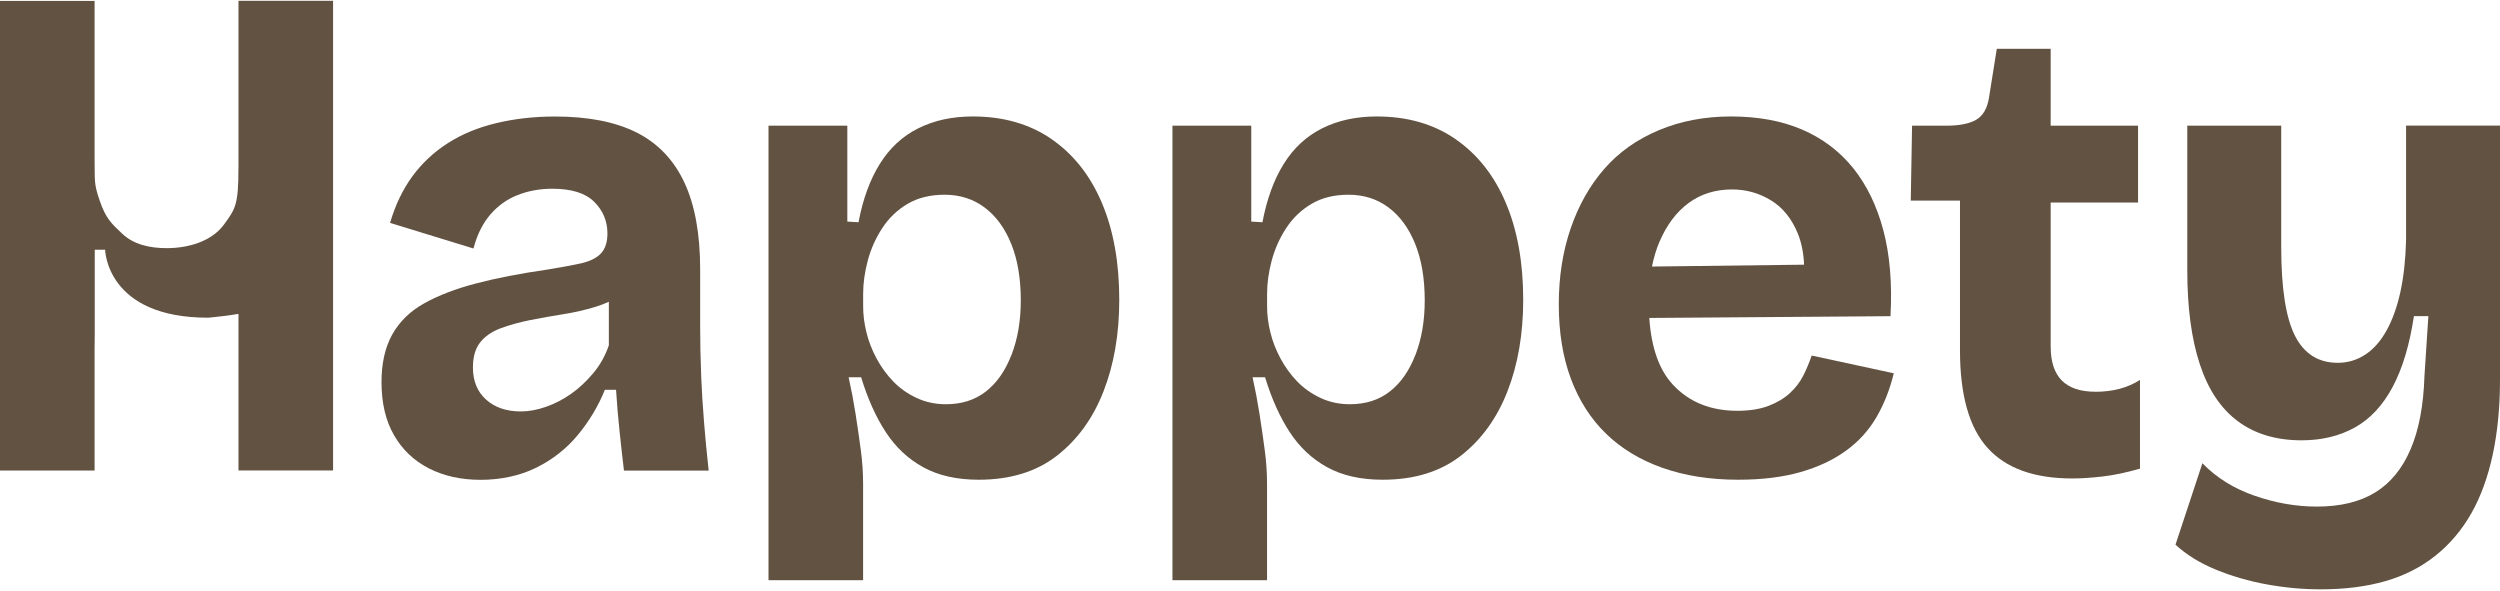
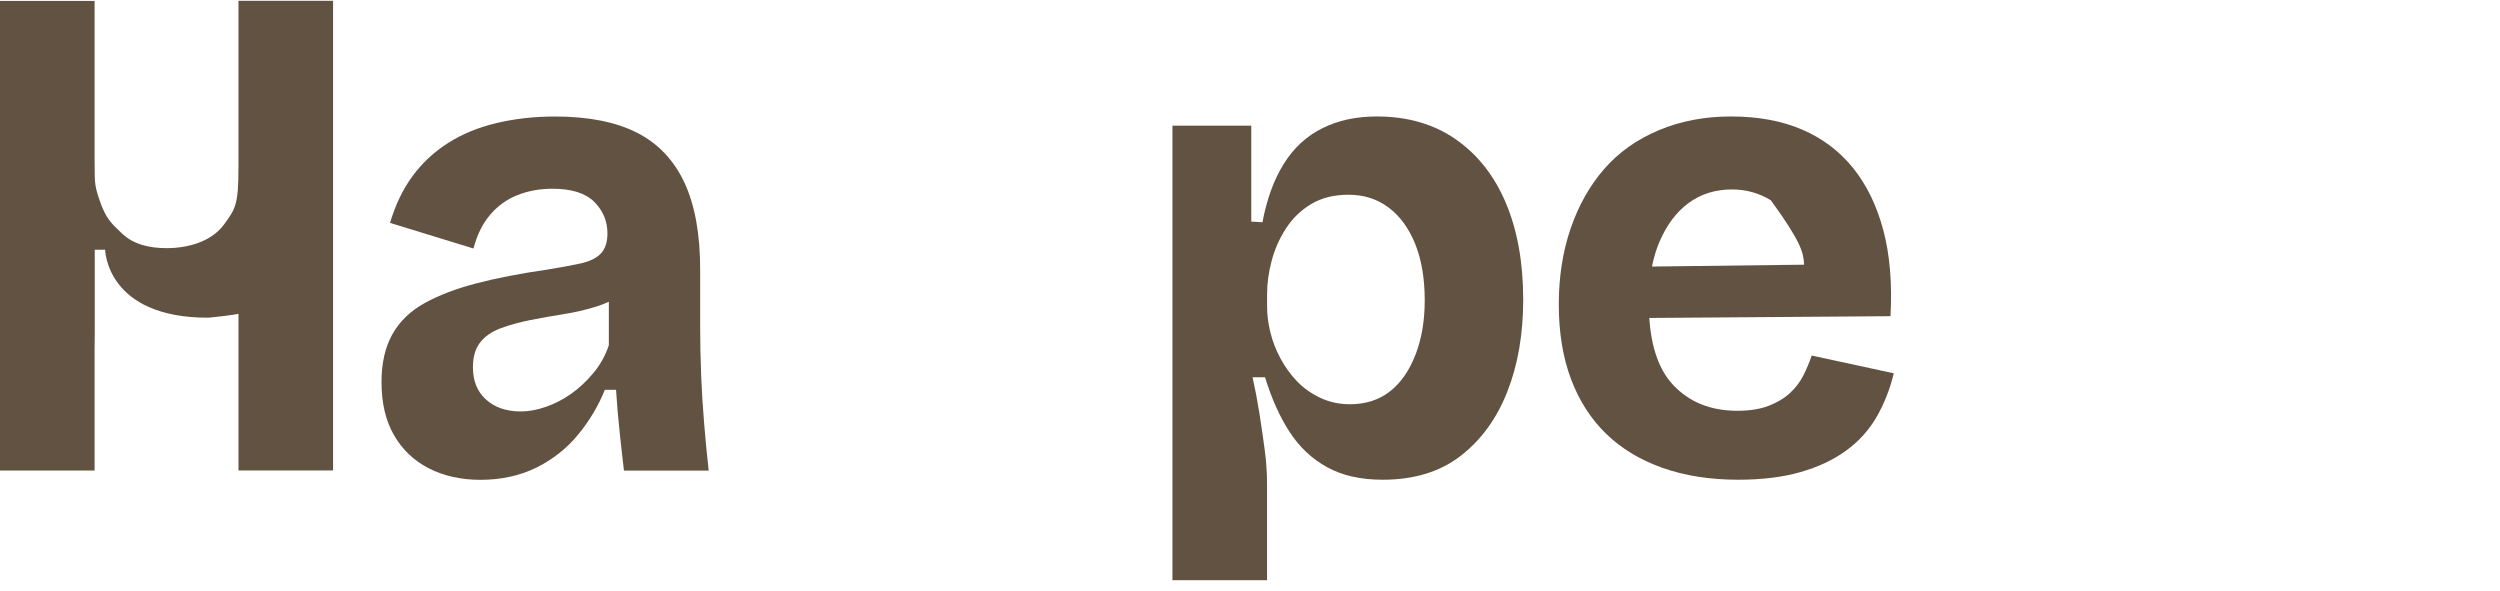
<svg xmlns="http://www.w3.org/2000/svg" width="1384" height="327" viewBox="0 0 1384 327" fill="none">
  <path d="M388.17 207.6C387.807 198.756 387.612 190.079 387.612 181.598V149.234C387.612 129.592 384.71 113.55 378.879 101.051C373.048 88.579 364.26 79.345 352.514 73.402C340.74 67.459 325.646 64.502 307.232 64.502C295.849 64.502 285.052 65.702 274.869 68.129C264.685 70.556 255.701 74.267 247.945 79.233C240.189 84.199 233.633 90.309 228.304 97.591C222.975 104.873 218.846 113.466 215.944 123.399L262.118 137.572C264.071 130.067 267.14 123.817 271.381 118.851C275.622 113.885 280.7 110.258 286.642 107.942C292.585 105.626 298.946 104.482 305.726 104.482C316.384 104.482 324.14 106.91 328.994 111.764C333.849 116.619 336.276 122.45 336.276 129.23C336.276 134.084 335.049 137.767 332.649 140.334C330.222 142.873 326.539 144.686 321.573 145.802C316.607 146.89 310.357 148.034 302.852 149.262C287.814 151.438 274.729 153.977 263.569 156.906C252.409 159.808 242.895 163.463 235.028 167.815C227.16 172.167 221.217 177.943 217.2 185.085C213.21 192.227 211.201 201.044 211.201 211.45C211.201 223.085 213.489 232.905 218.12 240.913C222.724 248.92 229.141 255.03 237.399 259.271C245.63 263.512 255.227 265.632 266.136 265.632C277.045 265.632 287.786 263.4 296.854 258.908C305.949 254.416 313.649 248.362 319.955 240.717C326.26 233.073 331.226 224.787 334.853 215.803H341.047C341.521 223.559 342.191 231.427 343.056 239.434C343.893 247.441 344.702 254.472 345.427 260.526H392.327C391.35 251.794 390.513 243.005 389.788 234.161C389.063 225.317 388.505 216.472 388.142 207.6H388.17ZM337.085 191.056C335.132 196.859 332.231 202.076 328.353 206.68C324.475 211.283 320.345 215.105 315.993 218.146C311.641 221.187 307.009 223.559 302.183 225.233C297.328 226.935 292.724 227.772 288.372 227.772C280.365 227.772 273.948 225.596 269.093 221.215C264.239 216.863 261.812 210.92 261.812 203.387C261.812 197.556 263.151 192.981 265.801 189.577C268.452 186.201 272.218 183.578 277.073 181.765C281.927 179.951 287.368 178.445 293.422 177.217C299.476 176.018 305.614 174.93 311.78 173.953C317.974 172.977 324.028 171.582 329.971 169.768C332.51 168.987 334.853 168.066 337.057 167.034V191.028L337.085 191.056Z" fill="#625242" />
-   <path d="M582.187 77.029C570.05 68.66 555.514 64.475 538.551 64.475C527.14 64.475 517.096 66.651 508.364 71.031C499.631 75.383 492.544 81.94 487.104 90.673C481.636 99.405 477.702 110.202 475.274 123.036L469.081 122.674V69.58H425.445V166.672V321.209H477.813V267.753C477.813 261.699 477.395 255.449 476.53 249.032C475.665 242.615 474.716 235.947 473.628 229.028C472.54 222.109 471.257 215.385 469.806 208.856H476.725C480.352 220.742 484.9 230.869 490.368 239.211C495.809 247.581 502.728 254.054 511.098 258.658C519.468 263.261 529.707 265.577 541.816 265.577C559.281 265.577 573.705 261.141 585.088 252.296C596.471 243.452 605.092 231.567 610.896 216.668C616.727 201.77 619.628 184.862 619.628 165.946C619.628 145.356 616.42 127.472 610.003 112.323C603.586 97.173 594.295 85.427 582.187 77.057V77.029ZM560.006 196.329C556.602 205.174 551.887 211.953 545.833 216.696C539.779 221.439 532.385 223.783 523.653 223.783C517.822 223.783 512.437 222.639 507.471 220.323C502.505 218.007 498.208 214.994 494.553 211.228C490.926 207.461 487.829 203.221 485.29 198.505C482.752 193.79 480.854 188.936 479.655 183.97C478.427 179.003 477.841 174.205 477.841 169.601V162.682C477.841 156.851 478.678 150.741 480.38 144.324C482.082 137.907 484.732 131.909 488.387 126.329C492.014 120.749 496.674 116.285 502.393 112.881C508.085 109.505 514.948 107.803 522.927 107.803C531.409 107.803 538.802 110.175 545.108 114.89C551.413 119.605 556.323 126.356 559.839 135.061C563.354 143.794 565.112 154.201 565.112 166.337C565.112 177.497 563.41 187.485 560.034 196.329H560.006Z" fill="#625242" />
  <path d="M805.806 77.029C793.669 68.66 779.133 64.475 762.17 64.475C750.759 64.475 740.715 66.651 731.983 71.031C723.25 75.383 716.164 81.94 710.723 90.673C705.255 99.405 701.321 110.202 698.894 123.036L692.7 122.674V69.58H649.064V166.672V321.209H701.432V267.753C701.432 261.699 701.014 255.449 700.149 249.032C699.284 242.615 698.336 235.947 697.247 229.028C696.159 222.109 694.876 215.385 693.425 208.856H700.344C703.971 220.742 708.519 230.869 713.987 239.211C719.428 247.581 726.347 254.054 734.717 258.658C743.087 263.261 753.326 265.577 765.435 265.577C782.9 265.577 797.324 261.141 808.707 252.296C820.09 243.452 828.712 231.567 834.515 216.668C840.346 201.77 843.247 184.862 843.247 165.946C843.247 145.356 840.039 127.472 833.622 112.323C827.205 97.173 817.914 85.427 805.806 77.057V77.029ZM783.625 196.329C780.222 205.174 775.507 211.953 769.452 216.696C763.398 221.439 756.005 223.783 747.272 223.783C741.441 223.783 736.056 222.639 731.09 220.323C726.124 218.007 721.827 214.994 718.172 211.228C714.545 207.461 711.448 203.221 708.91 198.505C706.371 193.79 704.474 188.936 703.274 183.97C702.046 179.003 701.46 174.205 701.46 169.601V162.682C701.46 156.851 702.297 150.741 703.999 144.324C705.701 137.907 708.352 131.909 712.006 126.329C715.633 120.749 720.293 116.285 726.012 112.881C731.704 109.505 738.567 107.803 746.547 107.803C755.028 107.803 762.421 110.175 768.727 114.89C775.032 119.605 779.943 126.356 783.458 135.061C786.973 143.794 788.731 154.201 788.731 166.337C788.731 177.497 787.029 187.485 783.653 196.329H783.625Z" fill="#625242" />
-   <path d="M998.371 207.768C996.558 211.395 994.075 214.687 990.922 217.589C987.769 220.491 983.835 222.862 979.092 224.676C974.377 226.489 968.602 227.41 961.822 227.41C947.035 227.41 935.15 222.639 926.194 213.041C918.522 204.839 914.141 192.479 913.053 176.018L1046.58 175.042C1047.56 156.851 1046.22 140.976 1042.59 127.389C1038.97 113.802 1033.39 102.363 1025.88 93.016C1018.35 83.698 1008.97 76.611 997.702 71.757C986.43 66.902 973.261 64.475 958.251 64.475C943.715 64.475 930.379 67.013 918.243 72.119C906.106 77.225 896.062 84.367 888.055 93.574C880.048 102.781 873.882 113.746 869.502 126.496C865.149 139.218 862.945 153.224 862.945 168.485C862.945 183.998 865.177 197.752 869.669 209.749C874.161 221.746 880.634 231.874 889.115 240.104C897.597 248.362 908.031 254.64 920.391 259.02C932.751 263.373 946.701 265.577 962.213 265.577C975.298 265.577 986.765 264.182 996.586 261.392C1006.41 258.602 1014.83 254.668 1021.86 249.562C1028.89 244.484 1034.53 238.291 1038.77 231.009C1043.01 223.727 1046.22 215.608 1048.4 206.652L1002.95 196.831C1001.72 200.458 1000.21 204.113 998.399 207.74L998.371 207.768ZM918.717 133.778C922.707 124.459 928.119 117.289 934.899 112.323C941.679 107.357 949.686 104.874 958.893 104.874C966.649 104.874 973.791 106.882 980.348 110.872C986.904 114.862 991.87 121 995.246 129.23C997.283 134.196 998.455 139.972 998.734 146.528L914.532 147.56C915.536 142.594 916.904 137.991 918.689 133.778H918.717Z" fill="#625242" />
-   <path d="M1159.99 216.862C1151.74 216.862 1145.57 214.798 1141.44 210.669C1137.31 206.539 1135.25 200.262 1135.25 191.752V112.126H1183.63V69.579H1135.25V27.032H1105.42L1101.07 54.318C1100.09 60.149 1097.75 64.138 1093.98 66.315C1090.22 68.491 1084.72 69.579 1077.44 69.579H1058.52L1057.8 111.038H1085.05V193.956C1085.05 218.676 1090.13 236.699 1100.32 247.971C1110.5 259.242 1126.12 264.878 1147.22 264.878C1152.07 264.878 1157.65 264.515 1163.96 263.79C1170.26 263.064 1177.15 261.614 1184.69 259.437V210.334C1181.28 212.51 1177.54 214.156 1173.41 215.244C1169.28 216.332 1164.79 216.89 1159.97 216.89L1159.99 216.862Z" fill="#625242" />
-   <path d="M1332 69.579V132.856C1331.74 143.514 1330.71 153.028 1328.9 161.398C1327.08 169.768 1324.55 176.91 1321.25 182.853C1317.99 188.795 1314.03 193.287 1309.42 196.3C1304.82 199.341 1299.72 200.848 1294.16 200.848C1283.48 200.848 1275.61 195.882 1270.53 185.949C1265.45 176.017 1262.89 159.64 1262.89 136.846V69.579H1210.88V149.568C1210.88 170.186 1213.17 187.512 1217.8 201.573C1222.4 215.635 1229.44 226.181 1238.89 233.212C1248.35 240.243 1260.1 243.758 1274.16 243.758C1285.32 243.758 1295.14 241.386 1303.62 236.671C1312.1 231.956 1319.08 224.479 1324.52 214.296C1329.99 204.112 1333.92 191.027 1336.35 175.013H1344.35L1342.18 208.102C1341.68 224.34 1339.14 237.871 1334.53 248.64C1329.93 259.438 1323.37 267.417 1314.89 272.634C1306.41 277.852 1295.61 280.446 1282.53 280.446C1271.12 280.446 1259.68 278.437 1248.16 274.448C1236.63 270.458 1227.01 264.46 1219.25 256.452L1204.35 301.539C1210.41 307.118 1217.86 311.722 1226.73 315.349C1235.57 318.976 1244.98 321.71 1254.91 323.524C1264.84 325.337 1274.77 326.258 1284.73 326.258C1298.07 326.258 1310.01 324.751 1320.56 321.71C1331.1 318.669 1340.37 313.954 1348.37 307.537C1356.38 301.12 1362.96 293.308 1368.18 284.073C1373.4 274.866 1377.33 264.013 1380.01 251.514C1382.66 239.043 1384 225.288 1384 210.25V69.523H1332V69.579Z" fill="#625242" />
+   <path d="M998.371 207.768C996.558 211.395 994.075 214.687 990.922 217.589C987.769 220.491 983.835 222.862 979.092 224.676C974.377 226.489 968.602 227.41 961.822 227.41C947.035 227.41 935.15 222.639 926.194 213.041C918.522 204.839 914.141 192.479 913.053 176.018L1046.58 175.042C1047.56 156.851 1046.22 140.976 1042.59 127.389C1038.97 113.802 1033.39 102.363 1025.88 93.016C1018.35 83.698 1008.97 76.611 997.702 71.757C986.43 66.902 973.261 64.475 958.251 64.475C943.715 64.475 930.379 67.013 918.243 72.119C906.106 77.225 896.062 84.367 888.055 93.574C880.048 102.781 873.882 113.746 869.502 126.496C865.149 139.218 862.945 153.224 862.945 168.485C862.945 183.998 865.177 197.752 869.669 209.749C874.161 221.746 880.634 231.874 889.115 240.104C897.597 248.362 908.031 254.64 920.391 259.02C932.751 263.373 946.701 265.577 962.213 265.577C975.298 265.577 986.765 264.182 996.586 261.392C1006.41 258.602 1014.83 254.668 1021.86 249.562C1028.89 244.484 1034.53 238.291 1038.77 231.009C1043.01 223.727 1046.22 215.608 1048.4 206.652L1002.95 196.831C1001.72 200.458 1000.21 204.113 998.399 207.74L998.371 207.768ZM918.717 133.778C922.707 124.459 928.119 117.289 934.899 112.323C941.679 107.357 949.686 104.874 958.893 104.874C966.649 104.874 973.791 106.882 980.348 110.872C997.283 134.196 998.455 139.972 998.734 146.528L914.532 147.56C915.536 142.594 916.904 137.991 918.689 133.778H918.717Z" fill="#625242" />
  <path d="M131.994 93.211C131.994 113.327 130.348 115.642 123.959 124.347C117.068 133.721 104.15 137.376 92.293 137.376C82.584 137.376 73.935 135.256 67.741 129.453C61.547 123.622 58.645 120.999 55.242 111.206C51.838 101.385 52.591 100.269 52.368 88.161V60.15V0.5H0V120.86V140.138V260.498H52.368V200.848V193.204L52.452 185.169V159.306V138.241H52.954H58.199C58.199 138.241 58.757 176.045 115.505 175.878C122.034 175.236 127.474 174.567 132.022 173.758V260.442H184.39V101.525V0.444H132.022V93.183L131.994 93.211Z" fill="#625242" />
</svg>